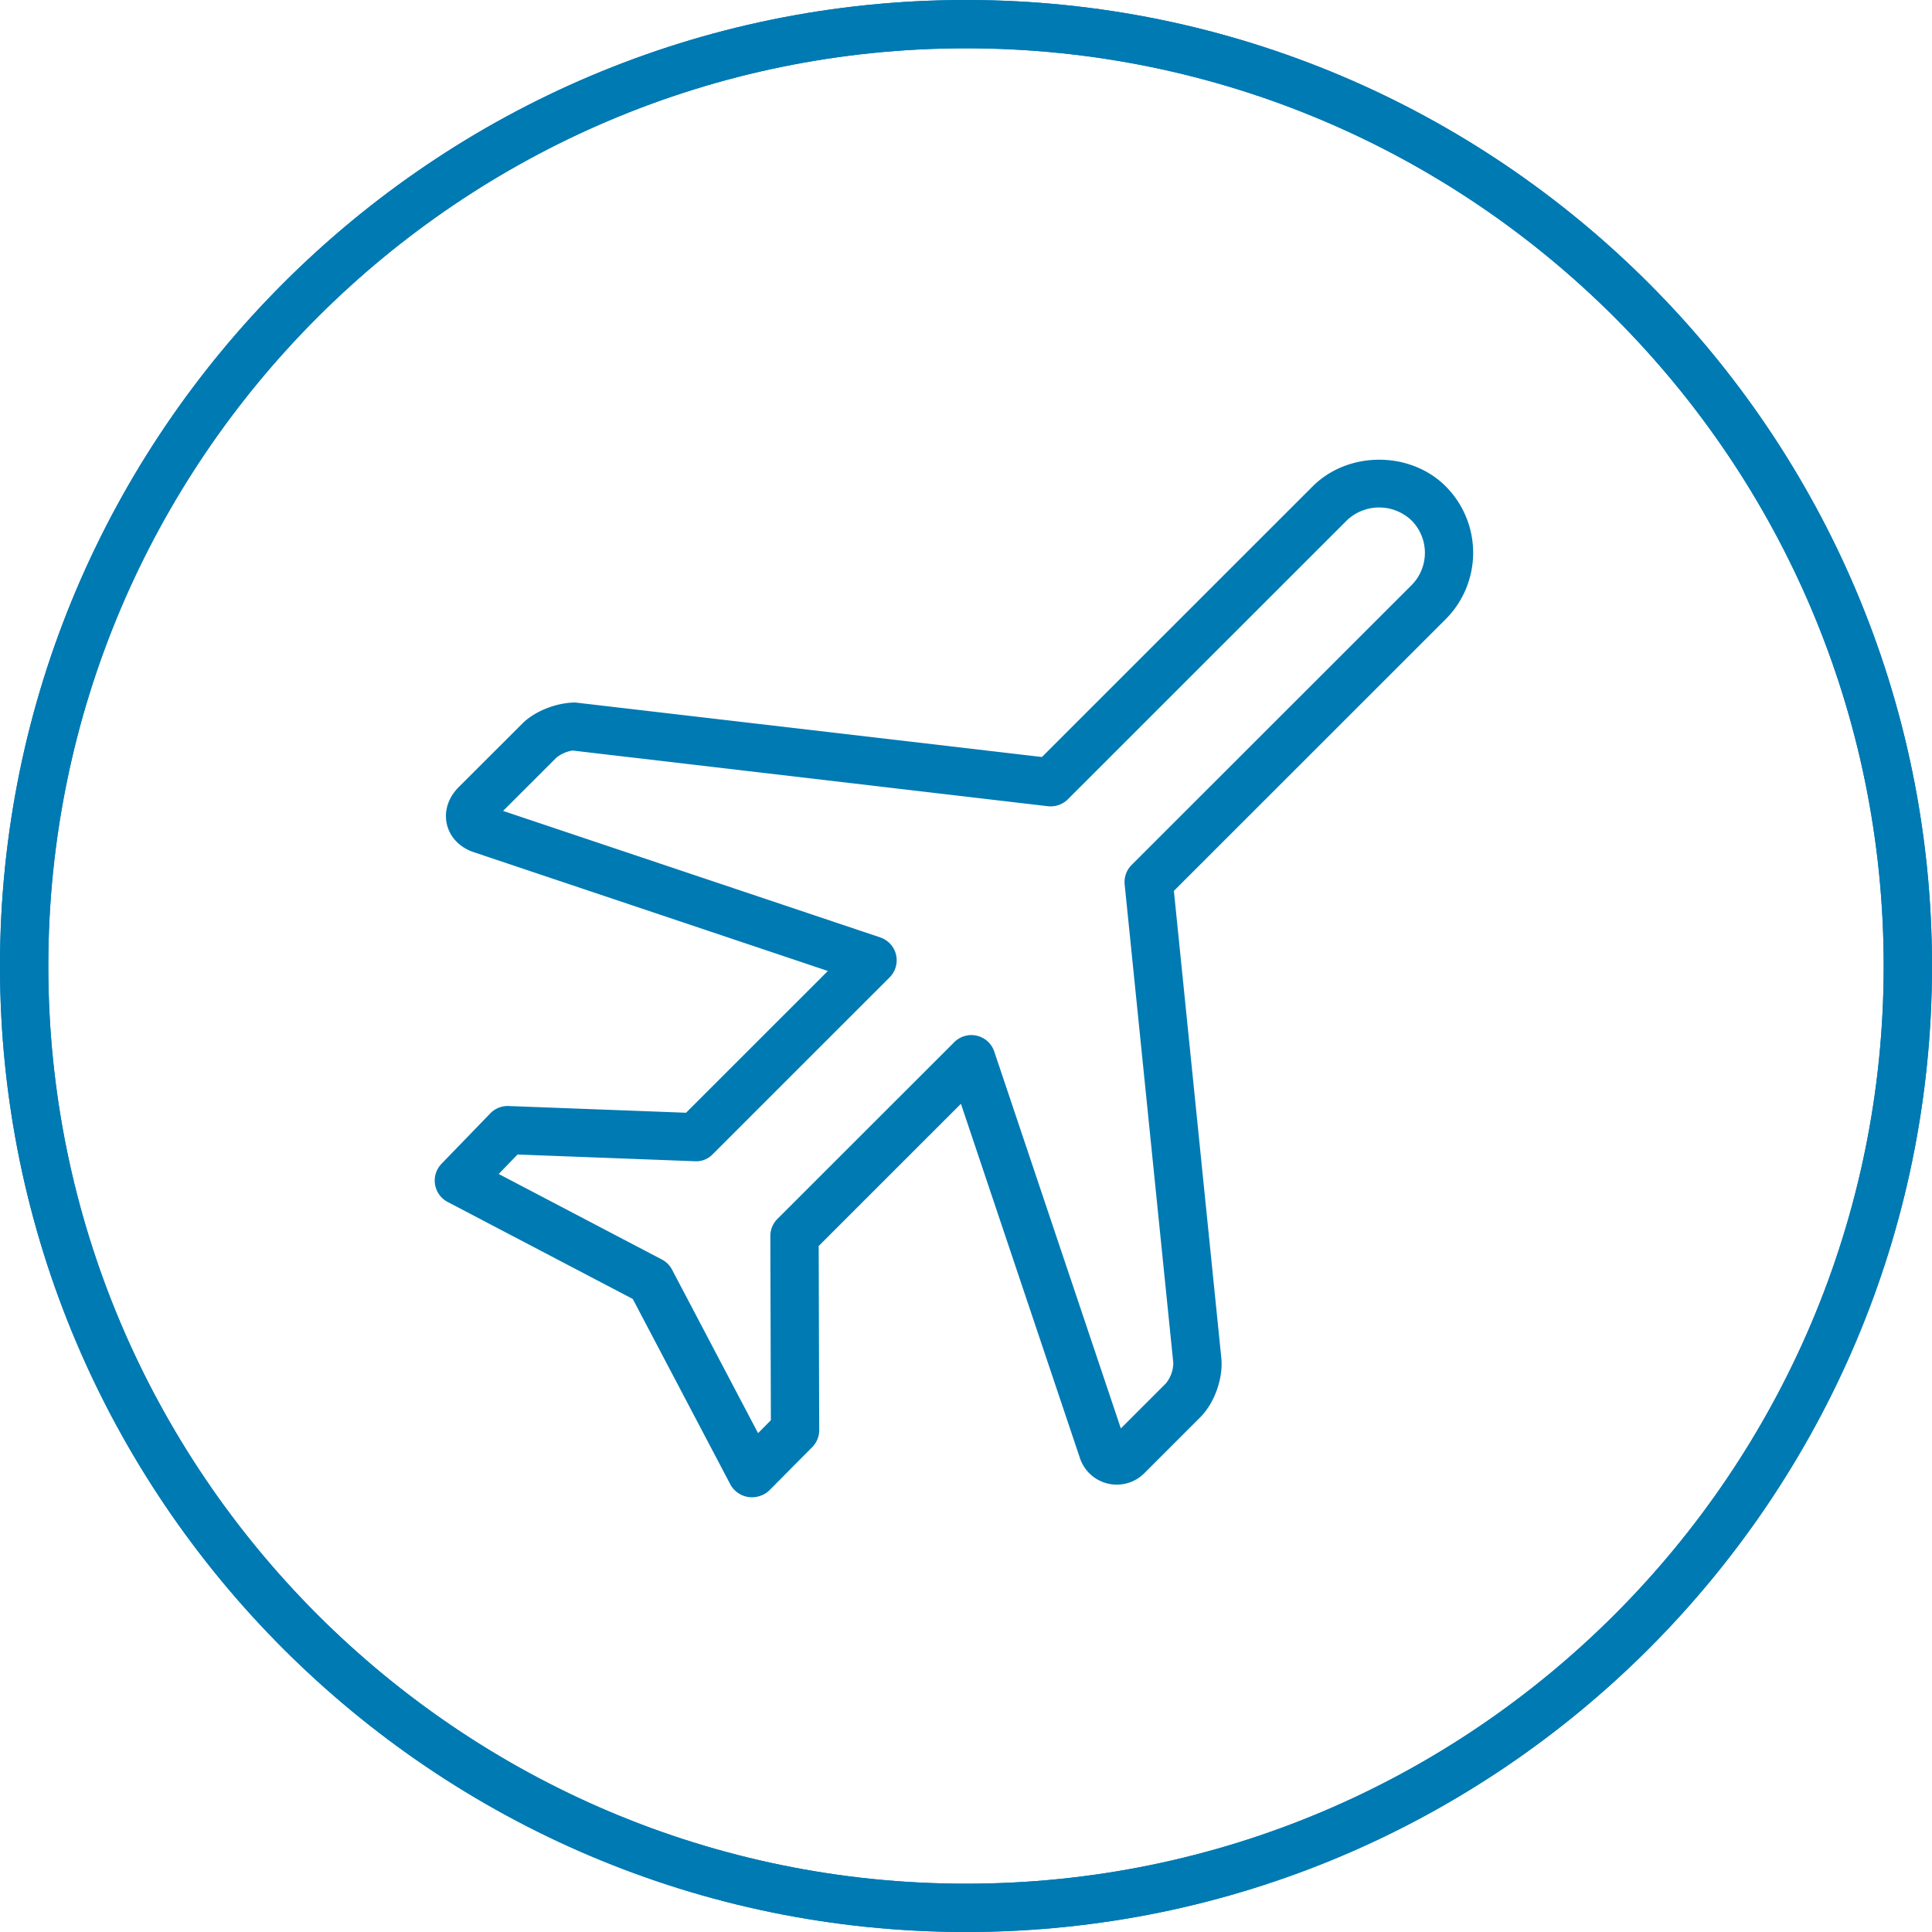
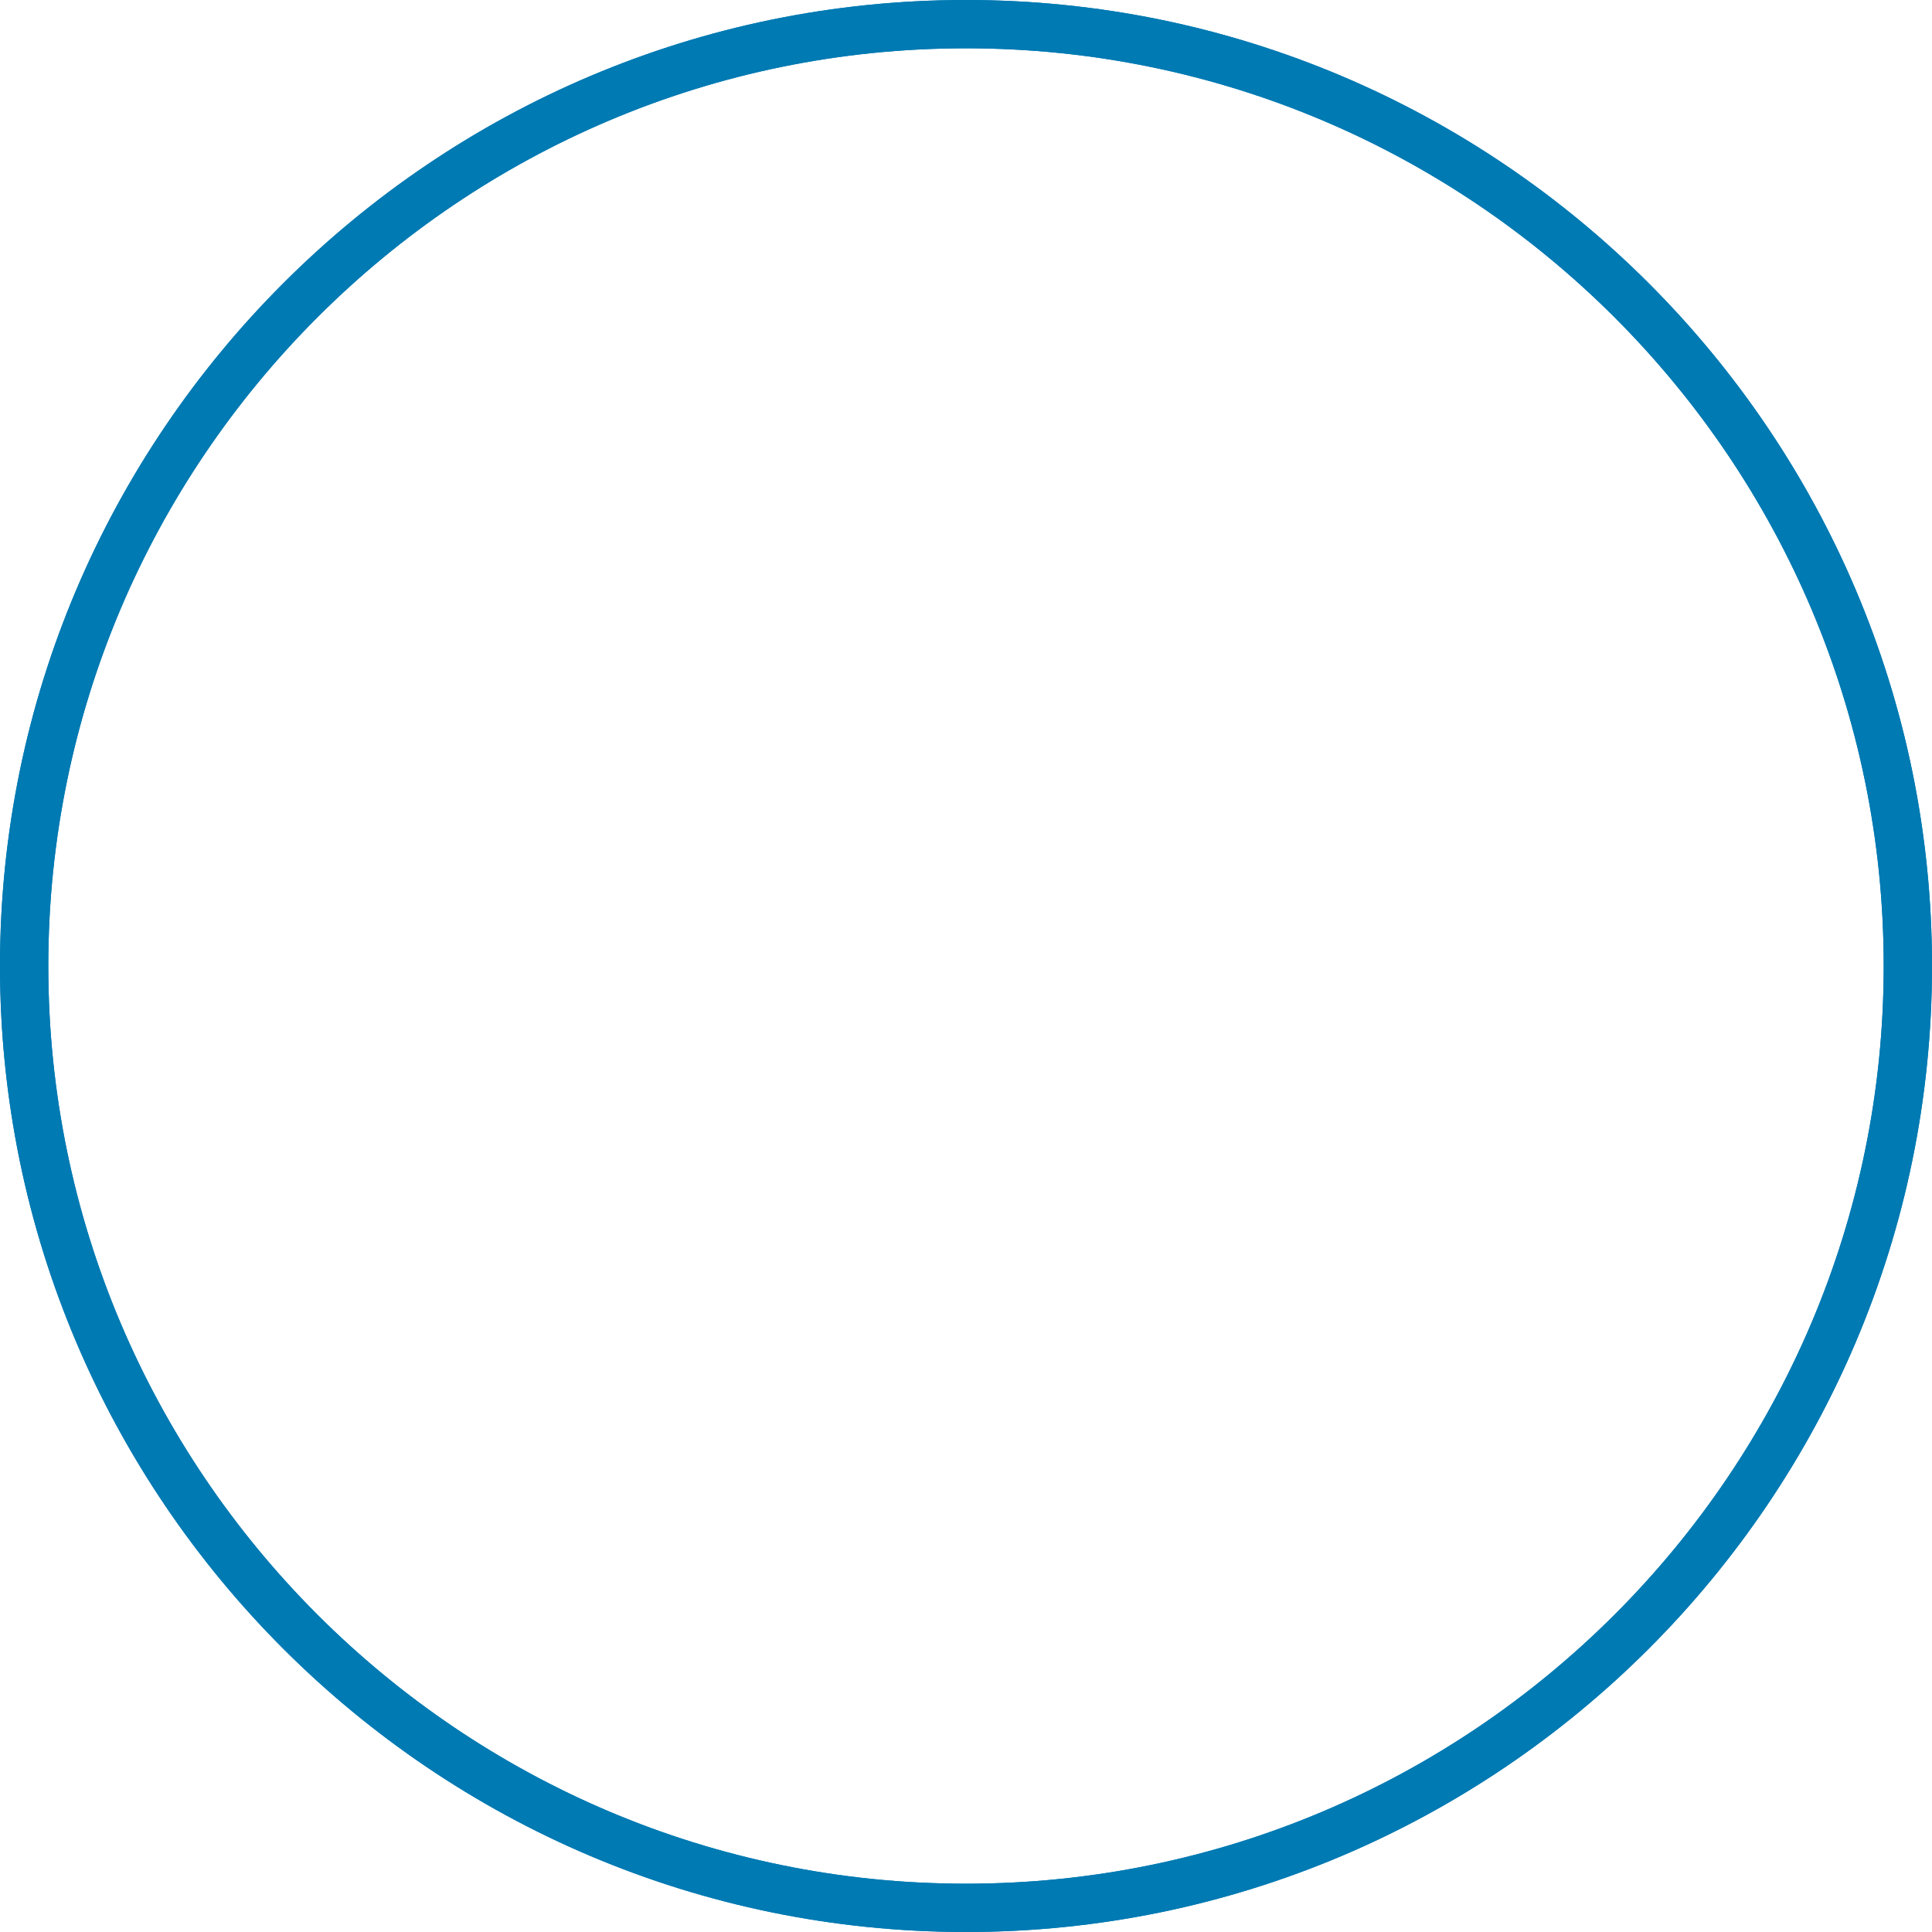
<svg xmlns="http://www.w3.org/2000/svg" viewBox="0 0 40 40">
  <path d="M20 0C8.972 0 0 8.972 0 20s8.972 20 20 20 20-8.972 20-20S31.028 0 20 0zm0 39C9.523 39 1 30.477 1 20S9.523 1 20 1s19 8.523 19 19-8.523 19-19 19z" style="fill: #007ab3;" />
-   <path d="M27.177 10.07l-5.605 5.603-9.658-1.128c-.393 0-.846.18-1.101.437l-1.319 1.317c-.216.219-.305.498-.241.771.065.269.27.479.56.575l7.327 2.458-2.936 2.935-3.675-.139a.5.5 0 0 0-.378.152l-1.01 1.044a.5.5 0 0 0 .127.79l3.833 2.009 2.021 3.841a.51.51 0 0 0 .629.231.486.486 0 0 0 .187-.119l.877-.884a.5.5 0 0 0 .146-.354l-.011-3.812 2.945-2.944 2.459 7.321a.805.805 0 0 0 1.347.318l1.147-1.147c.296-.294.48-.81.438-1.229l-.982-9.671 5.627-5.625a1.948 1.948 0 0 0 0-2.752c-.734-.733-2.017-.735-2.754.002zm2.047 2.046l-5.795 5.792a.5.5 0 0 0-.144.404l1.007 9.906a.688.688 0 0 1-.15.42l-.936.936-2.621-7.803a.5.5 0 0 0-.827-.195l-3.663 3.661a.502.502 0 0 0-.146.355l.011 3.812-.265.268-1.781-3.385a.495.495 0 0 0-.21-.21l-3.379-1.771.39-.403 3.67.139a.47.47 0 0 0 .372-.146l3.661-3.66a.5.5 0 0 0-.194-.828l-7.808-2.619 1.105-1.104a.712.712 0 0 1 .334-.146l9.841 1.153a.504.504 0 0 0 .412-.143l5.776-5.774a.971.971 0 0 1 1.34 0 .95.95 0 0 1 0 1.341z" style="fill: #007ab3;" />
  <g>
    <path d="M20 40C8.972 40 0 31.028 0 20S8.972 0 20 0s20 8.972 20 20-8.972 20-20 20zm0-39C9.523 1 1 9.523 1 20s8.523 19 19 19 19-8.523 19-19S30.477 1 20 1z" style="fill: #007ab3;" />
  </g>
</svg>